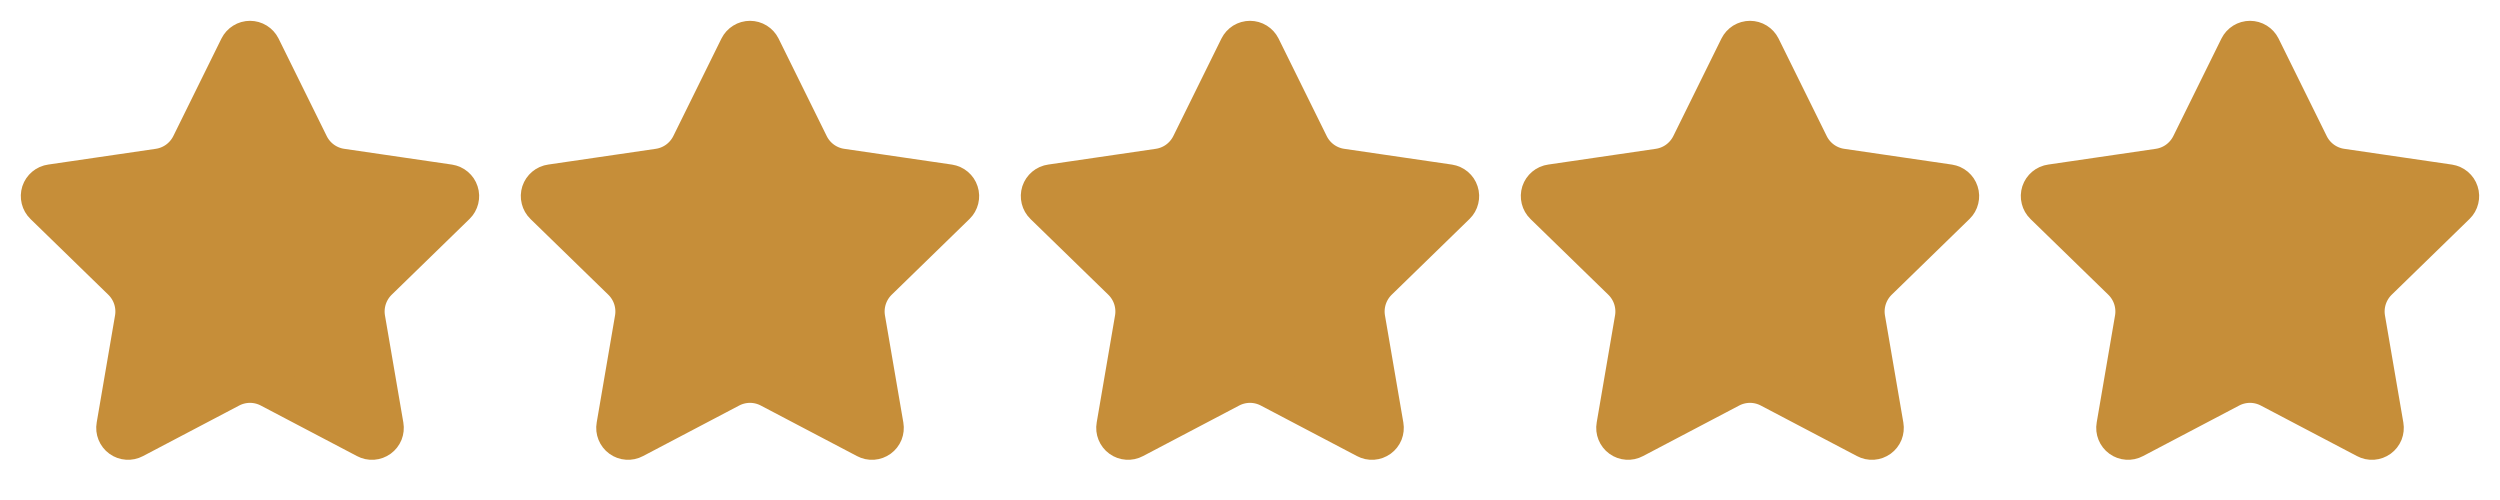
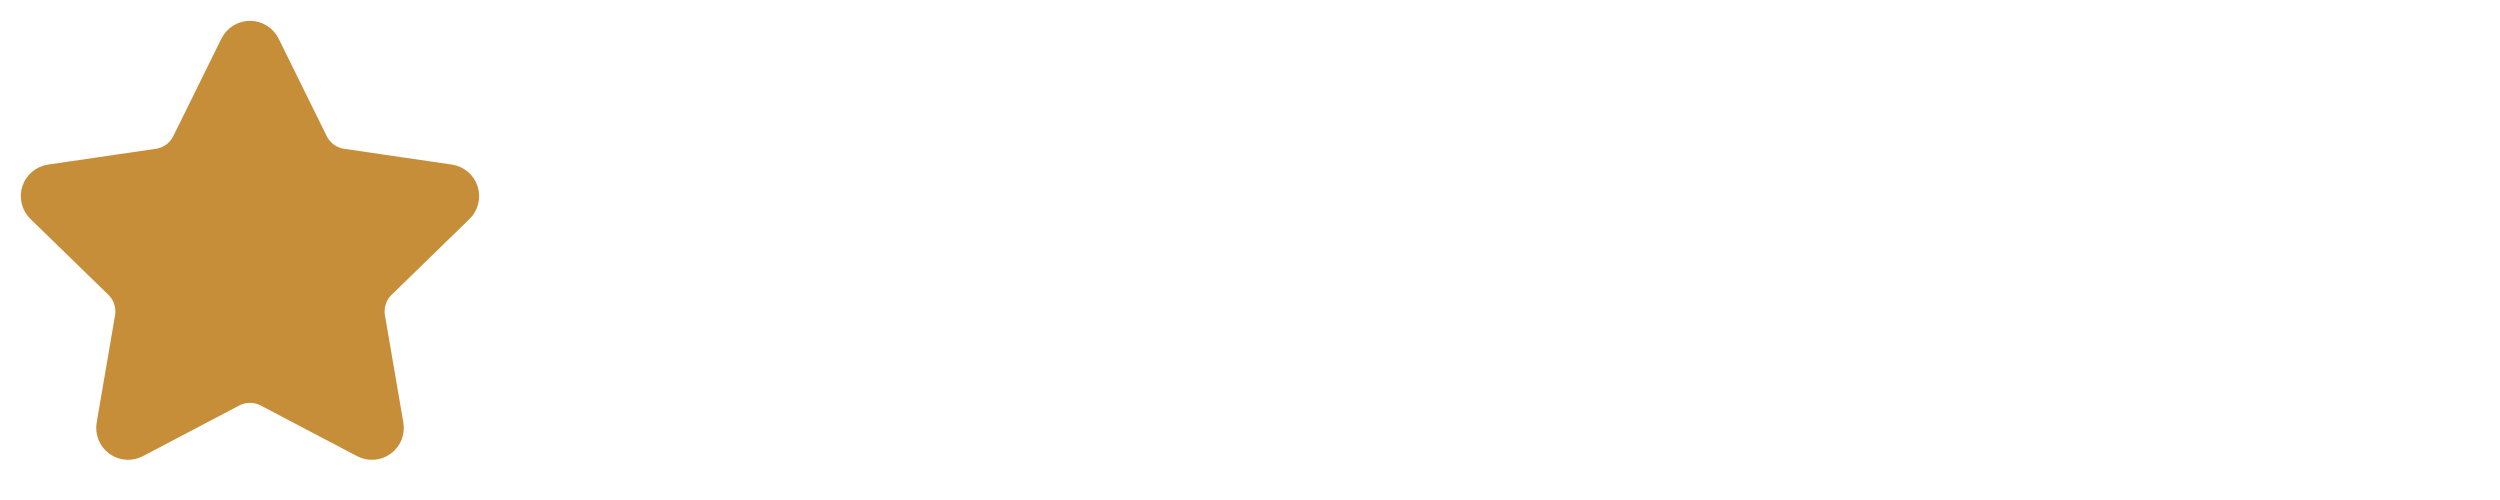
<svg xmlns="http://www.w3.org/2000/svg" width="80" height="16" viewBox="0 0 80 16" fill="none">
  <path d="M7.683 1.53C7.712 1.471 7.758 1.421 7.814 1.386C7.869 1.351 7.934 1.333 8 1.333C8.066 1.333 8.13 1.351 8.186 1.386C8.242 1.421 8.287 1.471 8.317 1.53L9.857 4.649C9.958 4.854 10.108 5.032 10.293 5.167C10.478 5.301 10.693 5.389 10.92 5.422L14.364 5.926C14.429 5.936 14.491 5.963 14.541 6.006C14.591 6.048 14.629 6.104 14.649 6.167C14.67 6.229 14.672 6.297 14.656 6.361C14.64 6.425 14.607 6.483 14.56 6.529L12.069 8.954C11.905 9.114 11.782 9.312 11.711 9.53C11.64 9.748 11.623 9.98 11.662 10.206L12.25 13.633C12.261 13.698 12.254 13.765 12.23 13.827C12.205 13.888 12.163 13.941 12.11 13.98C12.056 14.019 11.993 14.042 11.927 14.047C11.86 14.052 11.794 14.037 11.736 14.006L8.657 12.388C8.454 12.281 8.229 12.225 8 12.225C7.77 12.225 7.545 12.281 7.342 12.388L4.264 14.006C4.205 14.037 4.139 14.051 4.074 14.046C4.008 14.042 3.944 14.019 3.891 13.98C3.837 13.941 3.796 13.888 3.771 13.826C3.746 13.765 3.739 13.698 3.751 13.633L4.338 10.207C4.377 9.981 4.36 9.749 4.289 9.53C4.218 9.312 4.095 9.114 3.931 8.954L1.44 6.53C1.392 6.484 1.359 6.425 1.343 6.361C1.327 6.297 1.329 6.229 1.349 6.166C1.37 6.103 1.407 6.048 1.458 6.005C1.509 5.962 1.57 5.935 1.636 5.926L5.079 5.422C5.306 5.389 5.521 5.302 5.707 5.167C5.892 5.032 6.042 4.854 6.144 4.649L7.683 1.53Z" fill="#C68E39" stroke="#C68E39" stroke-width="1.333" stroke-linecap="round" stroke-linejoin="round" />
-   <path d="M23.683 1.53C23.712 1.471 23.758 1.421 23.814 1.386C23.869 1.351 23.934 1.333 24 1.333C24.066 1.333 24.13 1.351 24.186 1.386C24.242 1.421 24.287 1.471 24.317 1.53L25.857 4.649C25.958 4.854 26.108 5.032 26.293 5.167C26.478 5.301 26.693 5.389 26.92 5.422L30.364 5.926C30.429 5.936 30.491 5.963 30.541 6.006C30.591 6.048 30.629 6.104 30.649 6.167C30.67 6.229 30.672 6.297 30.656 6.361C30.64 6.425 30.607 6.483 30.56 6.529L28.069 8.954C27.905 9.114 27.782 9.312 27.711 9.53C27.64 9.748 27.623 9.98 27.662 10.206L28.25 13.633C28.261 13.698 28.254 13.765 28.23 13.827C28.205 13.888 28.163 13.941 28.11 13.98C28.056 14.019 27.993 14.042 27.927 14.047C27.86 14.052 27.794 14.037 27.736 14.006L24.657 12.388C24.454 12.281 24.229 12.225 24 12.225C23.77 12.225 23.545 12.281 23.342 12.388L20.264 14.006C20.206 14.037 20.14 14.051 20.073 14.046C20.008 14.042 19.944 14.019 19.891 13.98C19.837 13.941 19.796 13.888 19.771 13.826C19.746 13.765 19.739 13.698 19.751 13.633L20.338 10.207C20.377 9.981 20.36 9.749 20.289 9.53C20.218 9.312 20.095 9.114 19.931 8.954L17.44 6.53C17.392 6.484 17.359 6.425 17.343 6.361C17.326 6.297 17.329 6.229 17.349 6.166C17.37 6.103 17.407 6.048 17.458 6.005C17.509 5.962 17.57 5.935 17.636 5.926L21.079 5.422C21.306 5.389 21.521 5.302 21.707 5.167C21.892 5.032 22.042 4.854 22.144 4.649L23.683 1.53Z" fill="#C68E39" stroke="#C68E39" stroke-width="1.333" stroke-linecap="round" stroke-linejoin="round" />
-   <path d="M39.683 1.53C39.712 1.471 39.758 1.421 39.813 1.386C39.87 1.351 39.934 1.333 40 1.333C40.066 1.333 40.13 1.351 40.186 1.386C40.242 1.421 40.287 1.471 40.317 1.53L41.857 4.649C41.958 4.854 42.108 5.032 42.293 5.167C42.478 5.301 42.693 5.389 42.92 5.422L46.364 5.926C46.429 5.936 46.49 5.963 46.541 6.006C46.591 6.048 46.629 6.104 46.649 6.167C46.67 6.229 46.672 6.297 46.656 6.361C46.641 6.425 46.607 6.483 46.56 6.529L44.069 8.954C43.905 9.114 43.782 9.312 43.711 9.53C43.64 9.748 43.623 9.98 43.662 10.206L44.25 13.633C44.261 13.698 44.254 13.765 44.23 13.827C44.205 13.888 44.163 13.941 44.11 13.98C44.056 14.019 43.993 14.042 43.926 14.047C43.86 14.052 43.794 14.037 43.736 14.006L40.657 12.388C40.454 12.281 40.229 12.225 40 12.225C39.77 12.225 39.545 12.281 39.342 12.388L36.264 14.006C36.206 14.037 36.139 14.051 36.074 14.046C36.008 14.042 35.944 14.019 35.891 13.98C35.837 13.941 35.796 13.888 35.771 13.826C35.746 13.765 35.739 13.698 35.751 13.633L36.338 10.207C36.377 9.981 36.36 9.749 36.289 9.53C36.218 9.312 36.095 9.114 35.931 8.954L33.44 6.53C33.392 6.484 33.359 6.425 33.343 6.361C33.327 6.297 33.329 6.229 33.349 6.166C33.37 6.103 33.407 6.048 33.458 6.005C33.509 5.962 33.57 5.935 33.636 5.926L37.079 5.422C37.306 5.389 37.522 5.302 37.707 5.167C37.892 5.032 38.042 4.854 38.144 4.649L39.683 1.53Z" fill="#C68E39" stroke="#C68E39" stroke-width="1.333" stroke-linecap="round" stroke-linejoin="round" />
-   <path d="M55.683 1.53C55.712 1.471 55.758 1.421 55.813 1.386C55.87 1.351 55.934 1.333 56 1.333C56.066 1.333 56.13 1.351 56.186 1.386C56.242 1.421 56.287 1.471 56.317 1.53L57.857 4.649C57.958 4.854 58.108 5.032 58.293 5.167C58.478 5.301 58.693 5.389 58.92 5.422L62.364 5.926C62.429 5.936 62.49 5.963 62.541 6.006C62.591 6.048 62.629 6.104 62.649 6.167C62.67 6.229 62.672 6.297 62.656 6.361C62.641 6.425 62.607 6.483 62.56 6.529L60.069 8.954C59.905 9.114 59.782 9.312 59.711 9.53C59.64 9.748 59.623 9.98 59.662 10.206L60.25 13.633C60.261 13.698 60.254 13.765 60.23 13.827C60.205 13.888 60.163 13.941 60.11 13.98C60.056 14.019 59.993 14.042 59.926 14.047C59.86 14.052 59.794 14.037 59.736 14.006L56.657 12.388C56.454 12.281 56.229 12.225 56 12.225C55.77 12.225 55.545 12.281 55.342 12.388L52.264 14.006C52.206 14.037 52.139 14.051 52.074 14.046C52.008 14.042 51.944 14.019 51.891 13.98C51.837 13.941 51.796 13.888 51.771 13.826C51.746 13.765 51.739 13.698 51.751 13.633L52.338 10.207C52.377 9.981 52.36 9.749 52.289 9.53C52.218 9.312 52.095 9.114 51.931 8.954L49.44 6.53C49.392 6.484 49.359 6.425 49.343 6.361C49.327 6.297 49.329 6.229 49.349 6.166C49.37 6.103 49.407 6.048 49.458 6.005C49.509 5.962 49.57 5.935 49.636 5.926L53.079 5.422C53.306 5.389 53.522 5.302 53.707 5.167C53.892 5.032 54.042 4.854 54.144 4.649L55.683 1.53Z" fill="#C68E39" stroke="#C68E39" stroke-width="1.333" stroke-linecap="round" stroke-linejoin="round" />
-   <path d="M71.683 1.53C71.712 1.471 71.758 1.421 71.814 1.386C71.87 1.351 71.934 1.333 72 1.333C72.066 1.333 72.13 1.351 72.186 1.386C72.242 1.421 72.287 1.471 72.317 1.53L73.857 4.649C73.958 4.854 74.108 5.032 74.293 5.167C74.478 5.301 74.693 5.389 74.92 5.422L78.364 5.926C78.429 5.936 78.49 5.963 78.541 6.006C78.591 6.048 78.629 6.104 78.649 6.167C78.67 6.229 78.672 6.297 78.656 6.361C78.641 6.425 78.607 6.483 78.56 6.529L76.069 8.954C75.905 9.114 75.782 9.312 75.711 9.53C75.64 9.748 75.623 9.98 75.662 10.206L76.25 13.633C76.261 13.698 76.254 13.765 76.23 13.827C76.205 13.888 76.163 13.941 76.11 13.98C76.056 14.019 75.993 14.042 75.927 14.047C75.86 14.052 75.794 14.037 75.736 14.006L72.657 12.388C72.454 12.281 72.229 12.225 72 12.225C71.77 12.225 71.545 12.281 71.342 12.388L68.264 14.006C68.206 14.037 68.139 14.051 68.073 14.046C68.008 14.042 67.944 14.019 67.891 13.98C67.837 13.941 67.796 13.888 67.771 13.826C67.746 13.765 67.739 13.698 67.751 13.633L68.338 10.207C68.377 9.981 68.36 9.749 68.289 9.53C68.218 9.312 68.095 9.114 67.931 8.954L65.44 6.53C65.392 6.484 65.359 6.425 65.343 6.361C65.326 6.297 65.329 6.229 65.349 6.166C65.37 6.103 65.407 6.048 65.458 6.005C65.509 5.962 65.57 5.935 65.636 5.926L69.079 5.422C69.306 5.389 69.522 5.302 69.707 5.167C69.892 5.032 70.042 4.854 70.144 4.649L71.683 1.53Z" fill="#C68E39" stroke="#C68E39" stroke-width="1.333" stroke-linecap="round" stroke-linejoin="round" />
</svg>